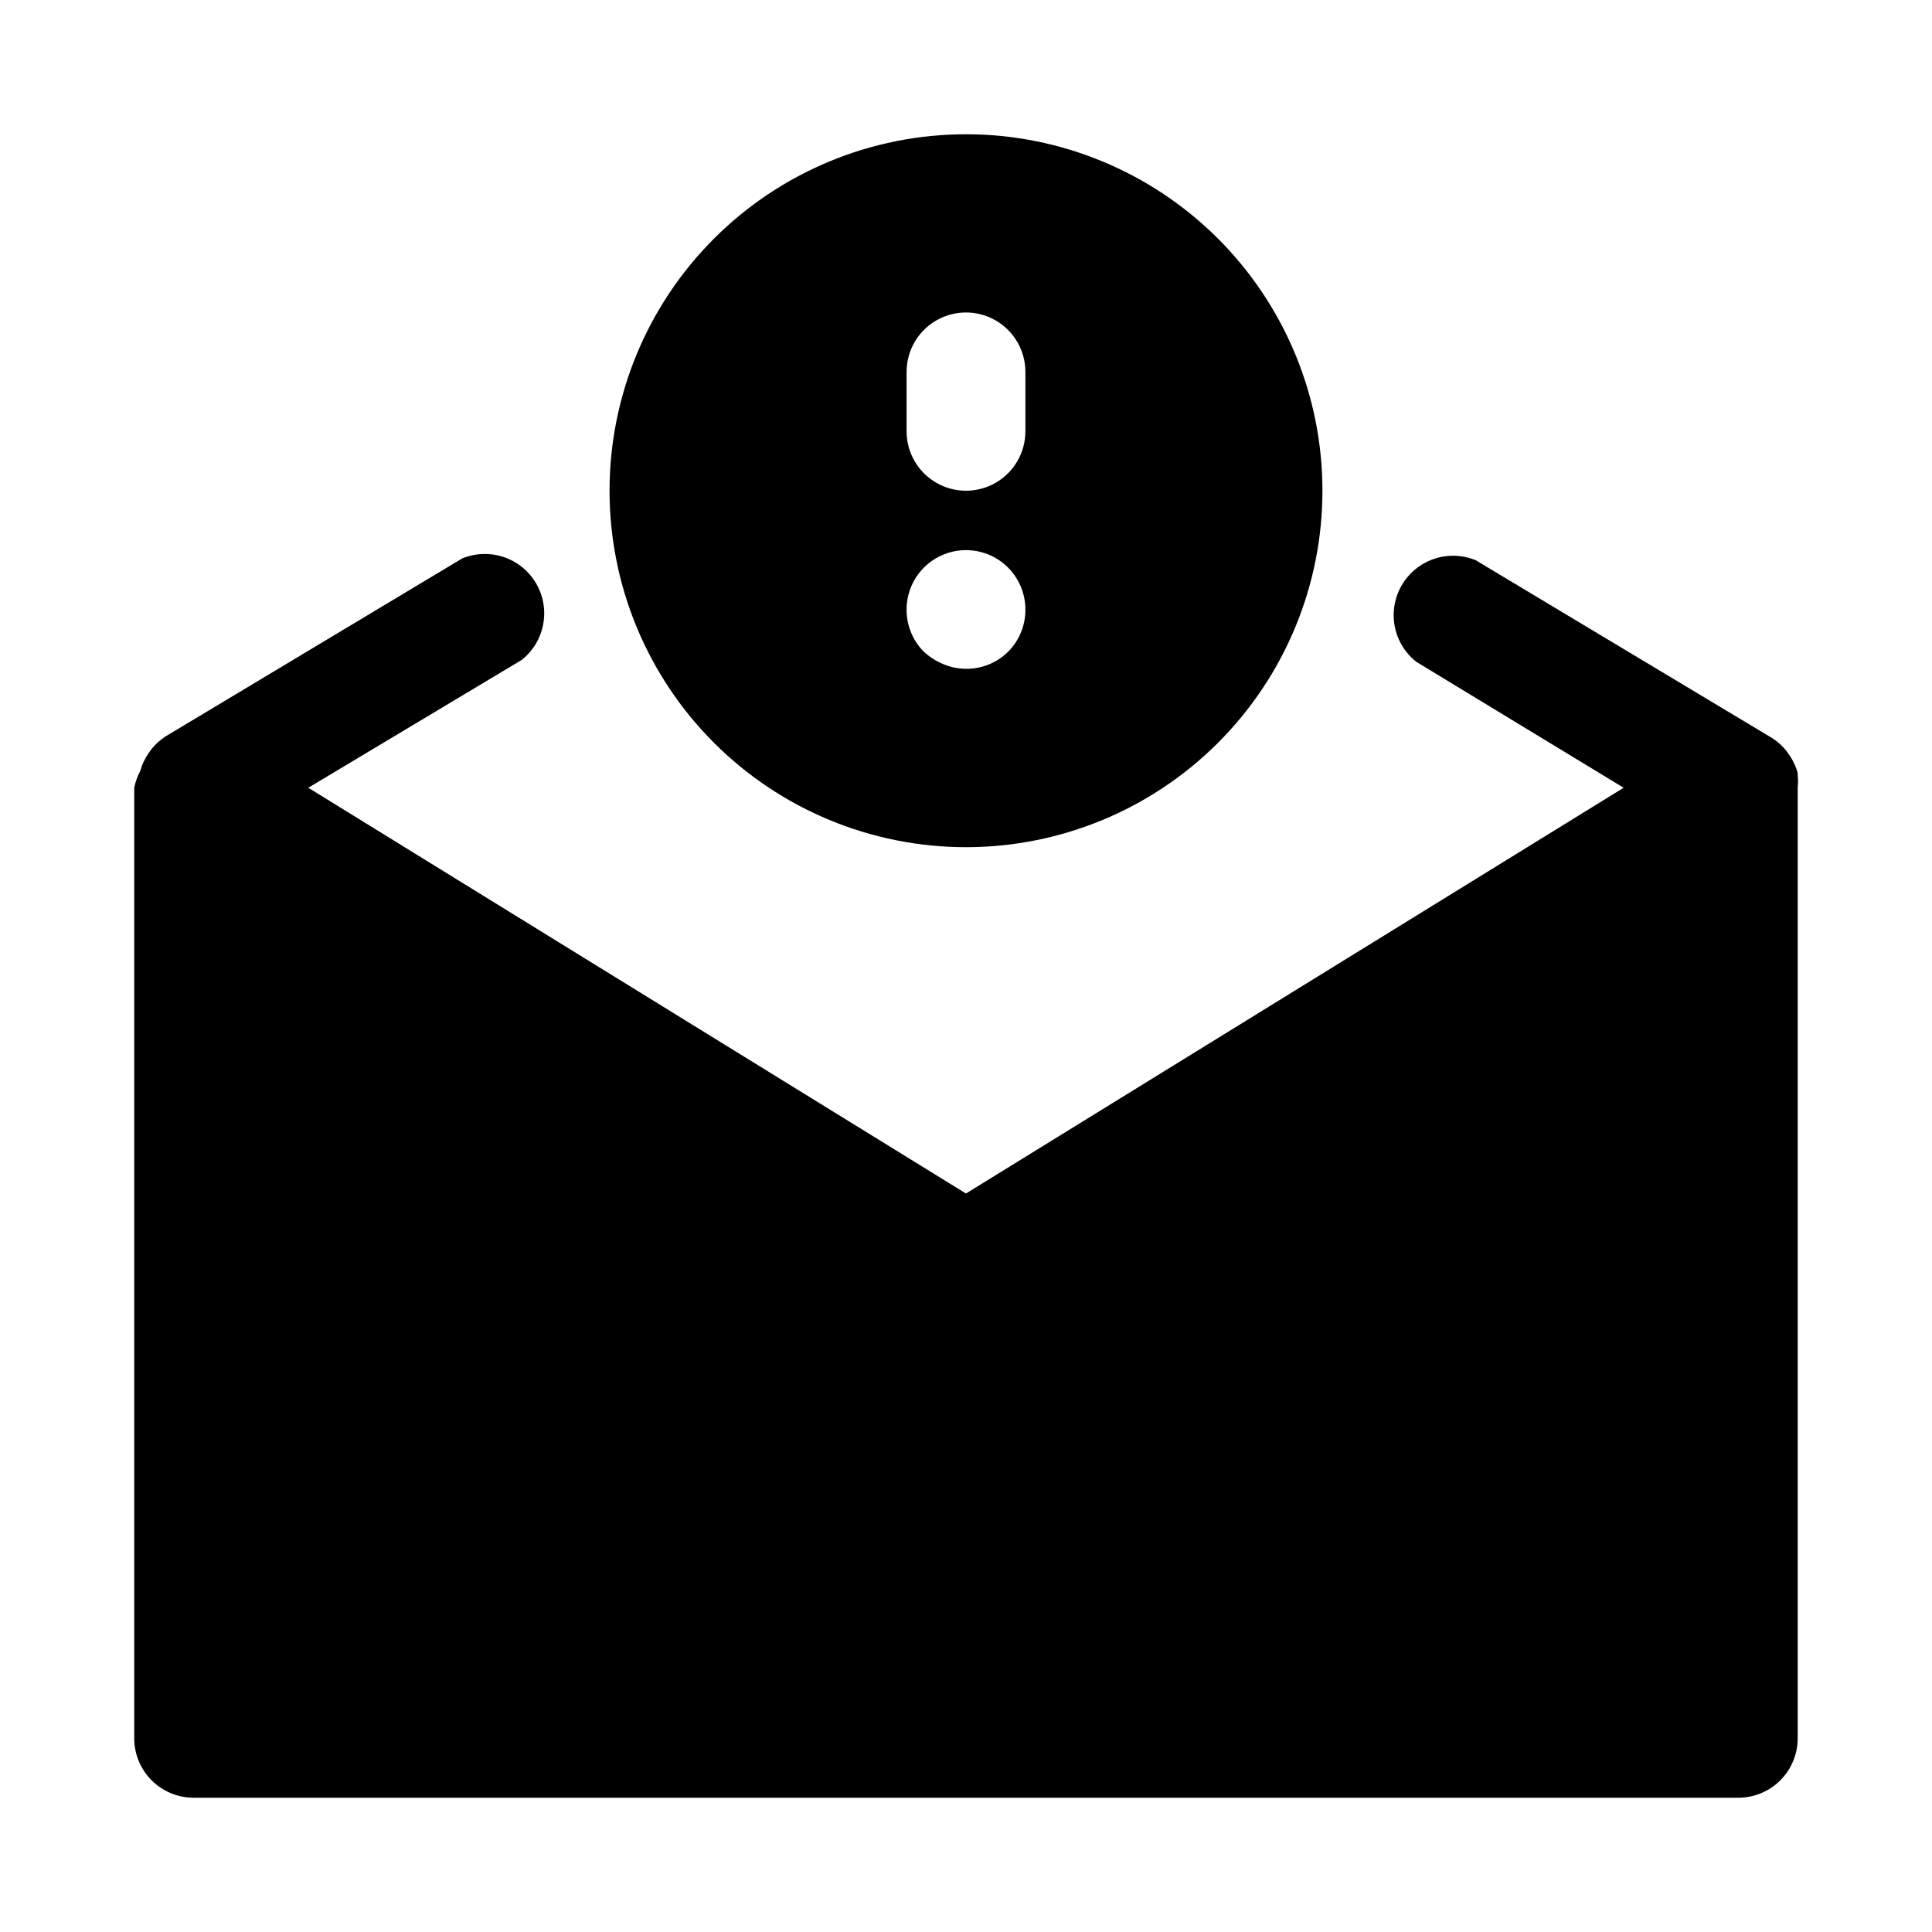
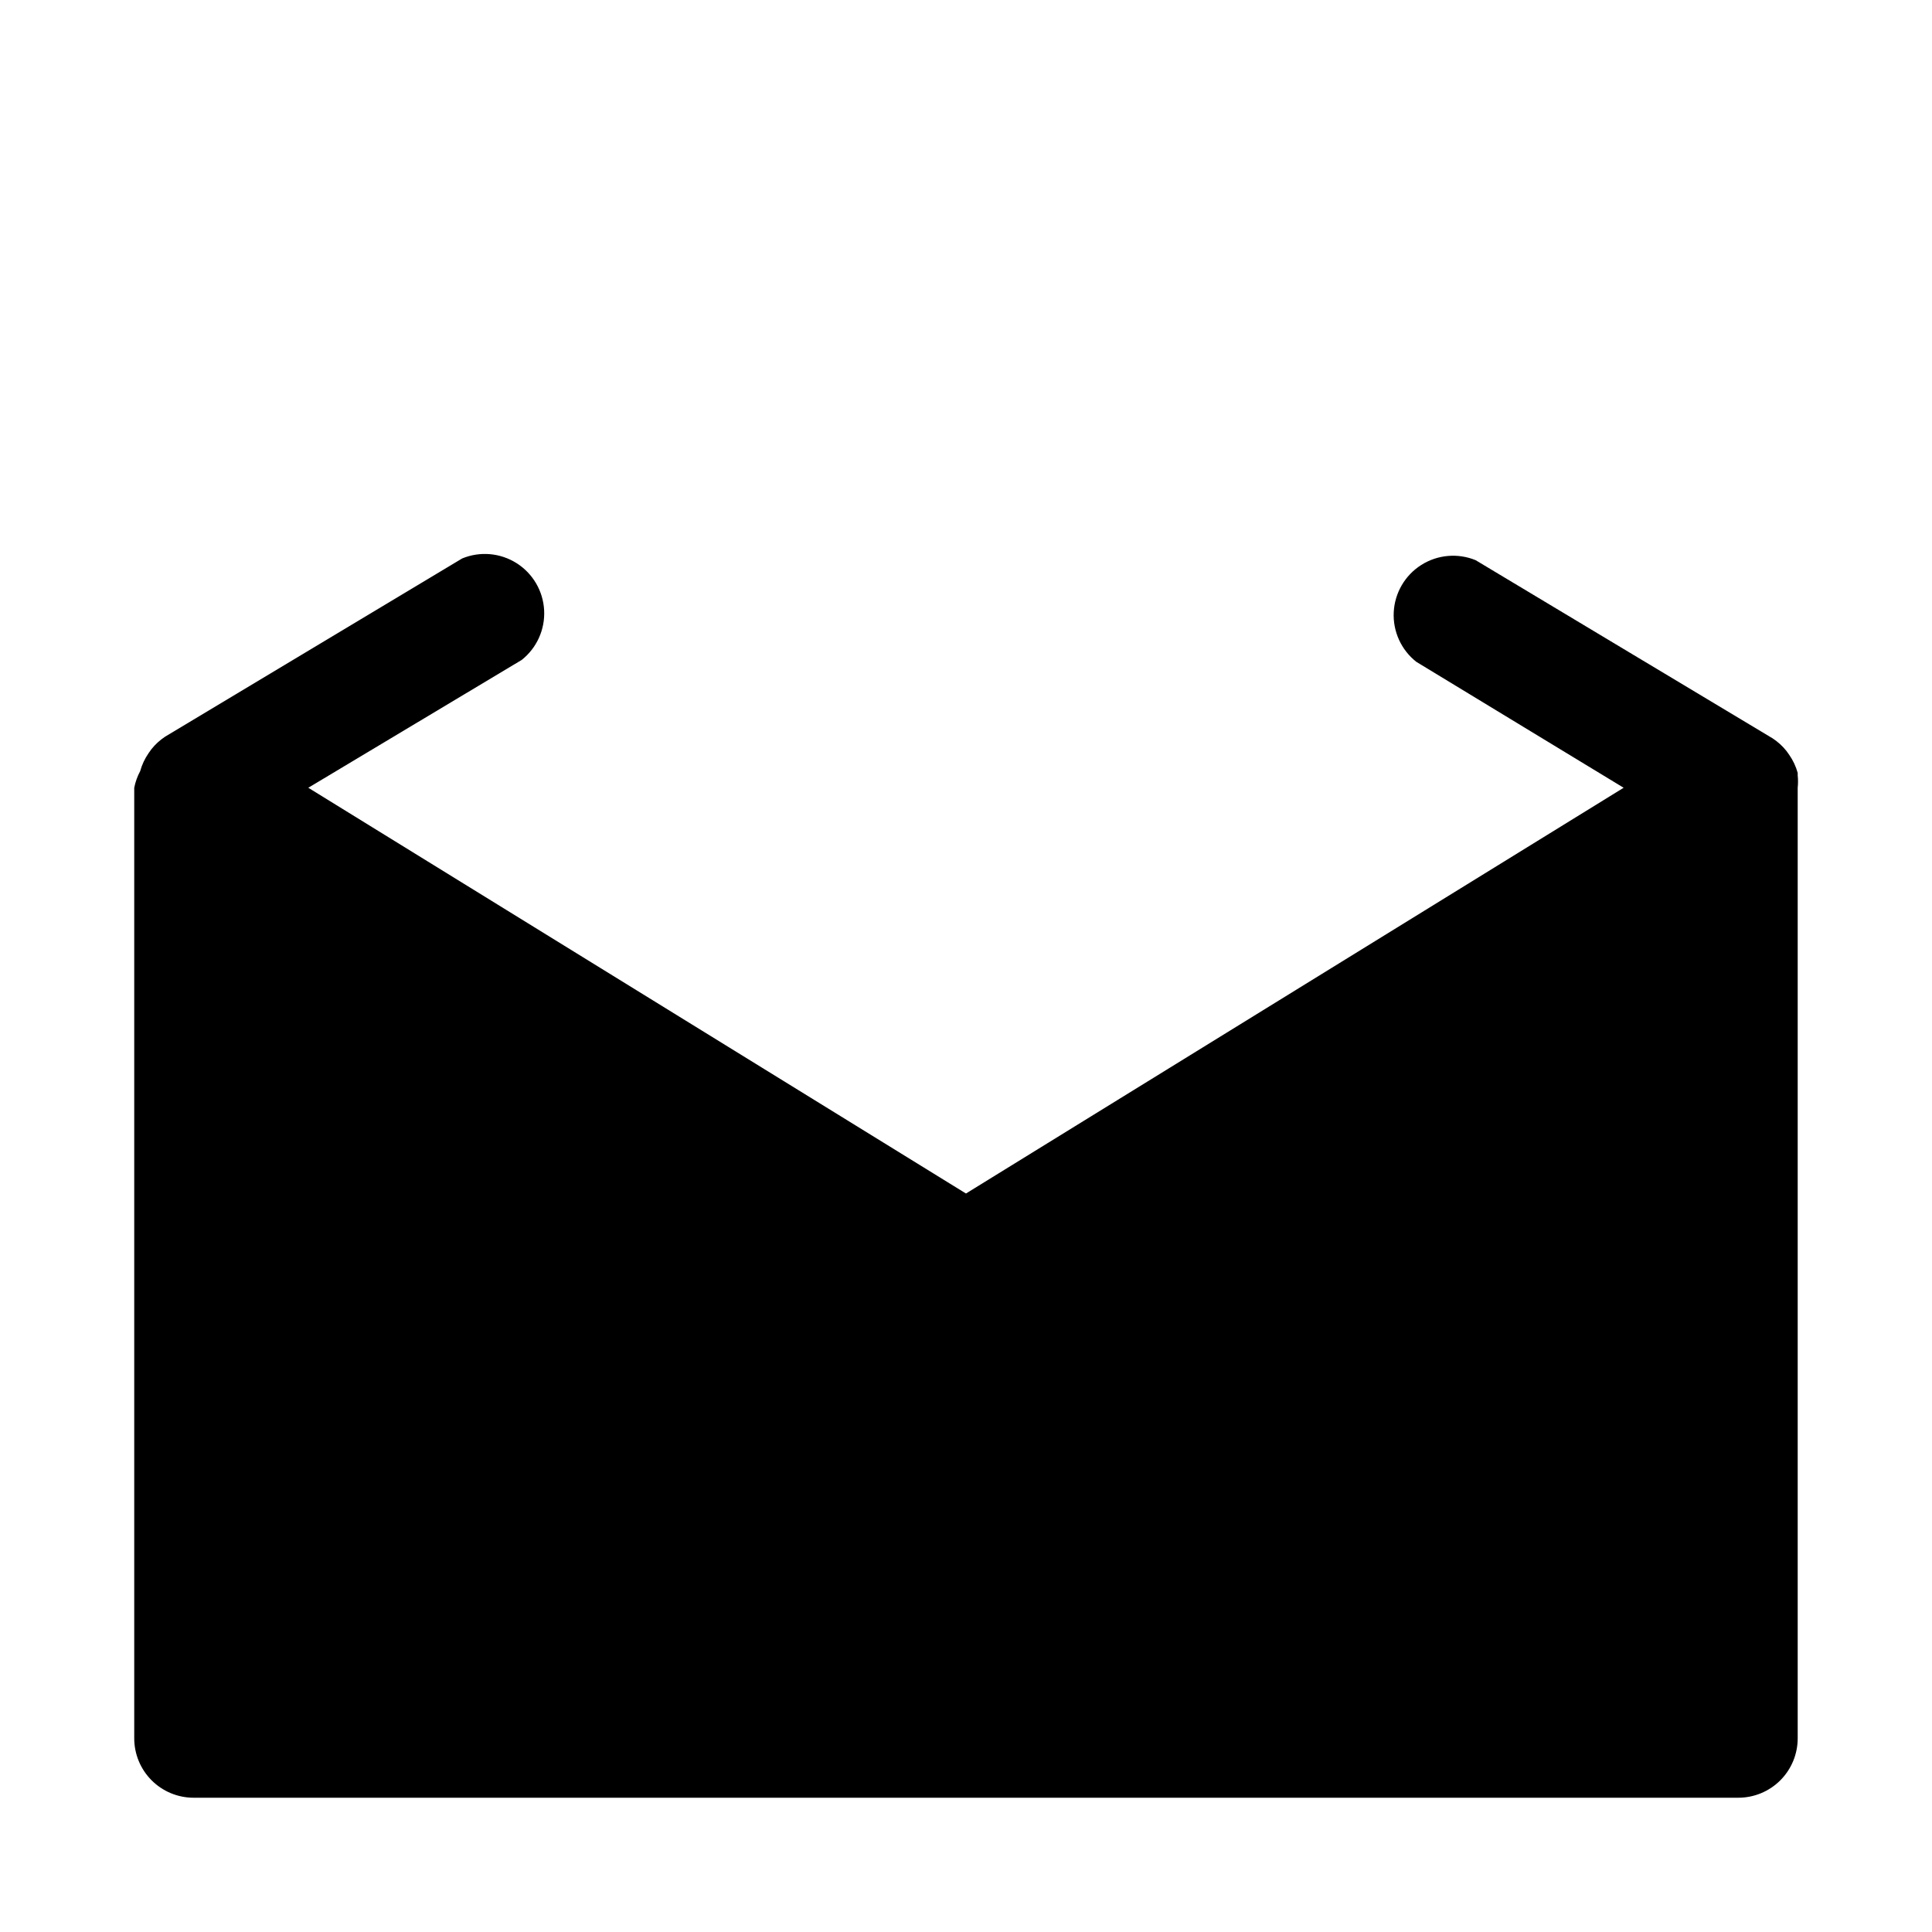
<svg xmlns="http://www.w3.org/2000/svg" fill="#000000" width="800px" height="800px" version="1.1" viewBox="144 144 512 512">
  <g>
-     <path d="m400 179.58c-25.055 0-49.082 9.953-66.797 27.668s-27.668 41.742-27.668 66.797 9.953 49.082 27.668 66.797 41.742 27.668 66.797 27.668c25.051 0 49.078-9.953 66.793-27.668 17.719-17.715 27.668-41.742 27.668-66.797s-9.949-49.082-27.668-66.797c-17.715-17.715-41.742-27.668-66.793-27.668zm11.18 137.13h-0.004c-2.215 2.188-5.023 3.668-8.078 4.254-3.055 0.59-6.215 0.258-9.082-0.945-1.906-0.797-3.664-1.918-5.195-3.309-2.945-2.969-4.59-6.992-4.566-11.176 0-5.625 3-10.824 7.871-13.637s10.875-2.812 15.746 0 7.871 8.012 7.871 13.637c0.023 4.184-1.617 8.207-4.566 11.176zm4.562-58.41c0 5.625-3 10.824-7.871 13.637s-10.875 2.812-15.746 0-7.871-8.012-7.871-13.637v-15.742c0-5.625 3-10.824 7.871-13.637s10.875-2.812 15.746 0 7.871 8.012 7.871 13.637z" />
    <path d="m620.41 348.83c-0.465-1.688-1.211-3.285-2.203-4.727l-0.789-1.102c-1.023-1.285-2.246-2.398-3.621-3.305l-78.719-47.23v-0.004c-4.723-1.945-10.098-1.48-14.418 1.254-4.316 2.731-7.039 7.387-7.305 12.492-0.262 5.102 1.965 10.016 5.981 13.18l54.945 33.375-174.29 107.53-174.29-107.53 56.52-33.852 0.004 0.004c4.012-3.164 6.242-8.078 5.977-13.18-0.262-5.102-2.988-9.762-7.305-12.492-4.316-2.734-9.691-3.199-14.418-1.25l-78.719 47.23c-1.375 0.906-2.594 2.023-3.621 3.305l-0.789 1.102v0.004c-0.992 1.438-1.734 3.035-2.203 4.723-0.742 1.383-1.273 2.867-1.574 4.406v251.91c0 4.176 1.66 8.18 4.609 11.133 2.953 2.953 6.957 4.609 11.133 4.609h409.35c4.176 0 8.18-1.656 11.133-4.609 2.953-2.953 4.609-6.957 4.609-11.133v-251.91c0.117-1.098 0.117-2.207 0-3.305v-0.629z" />
  </g>
</svg>